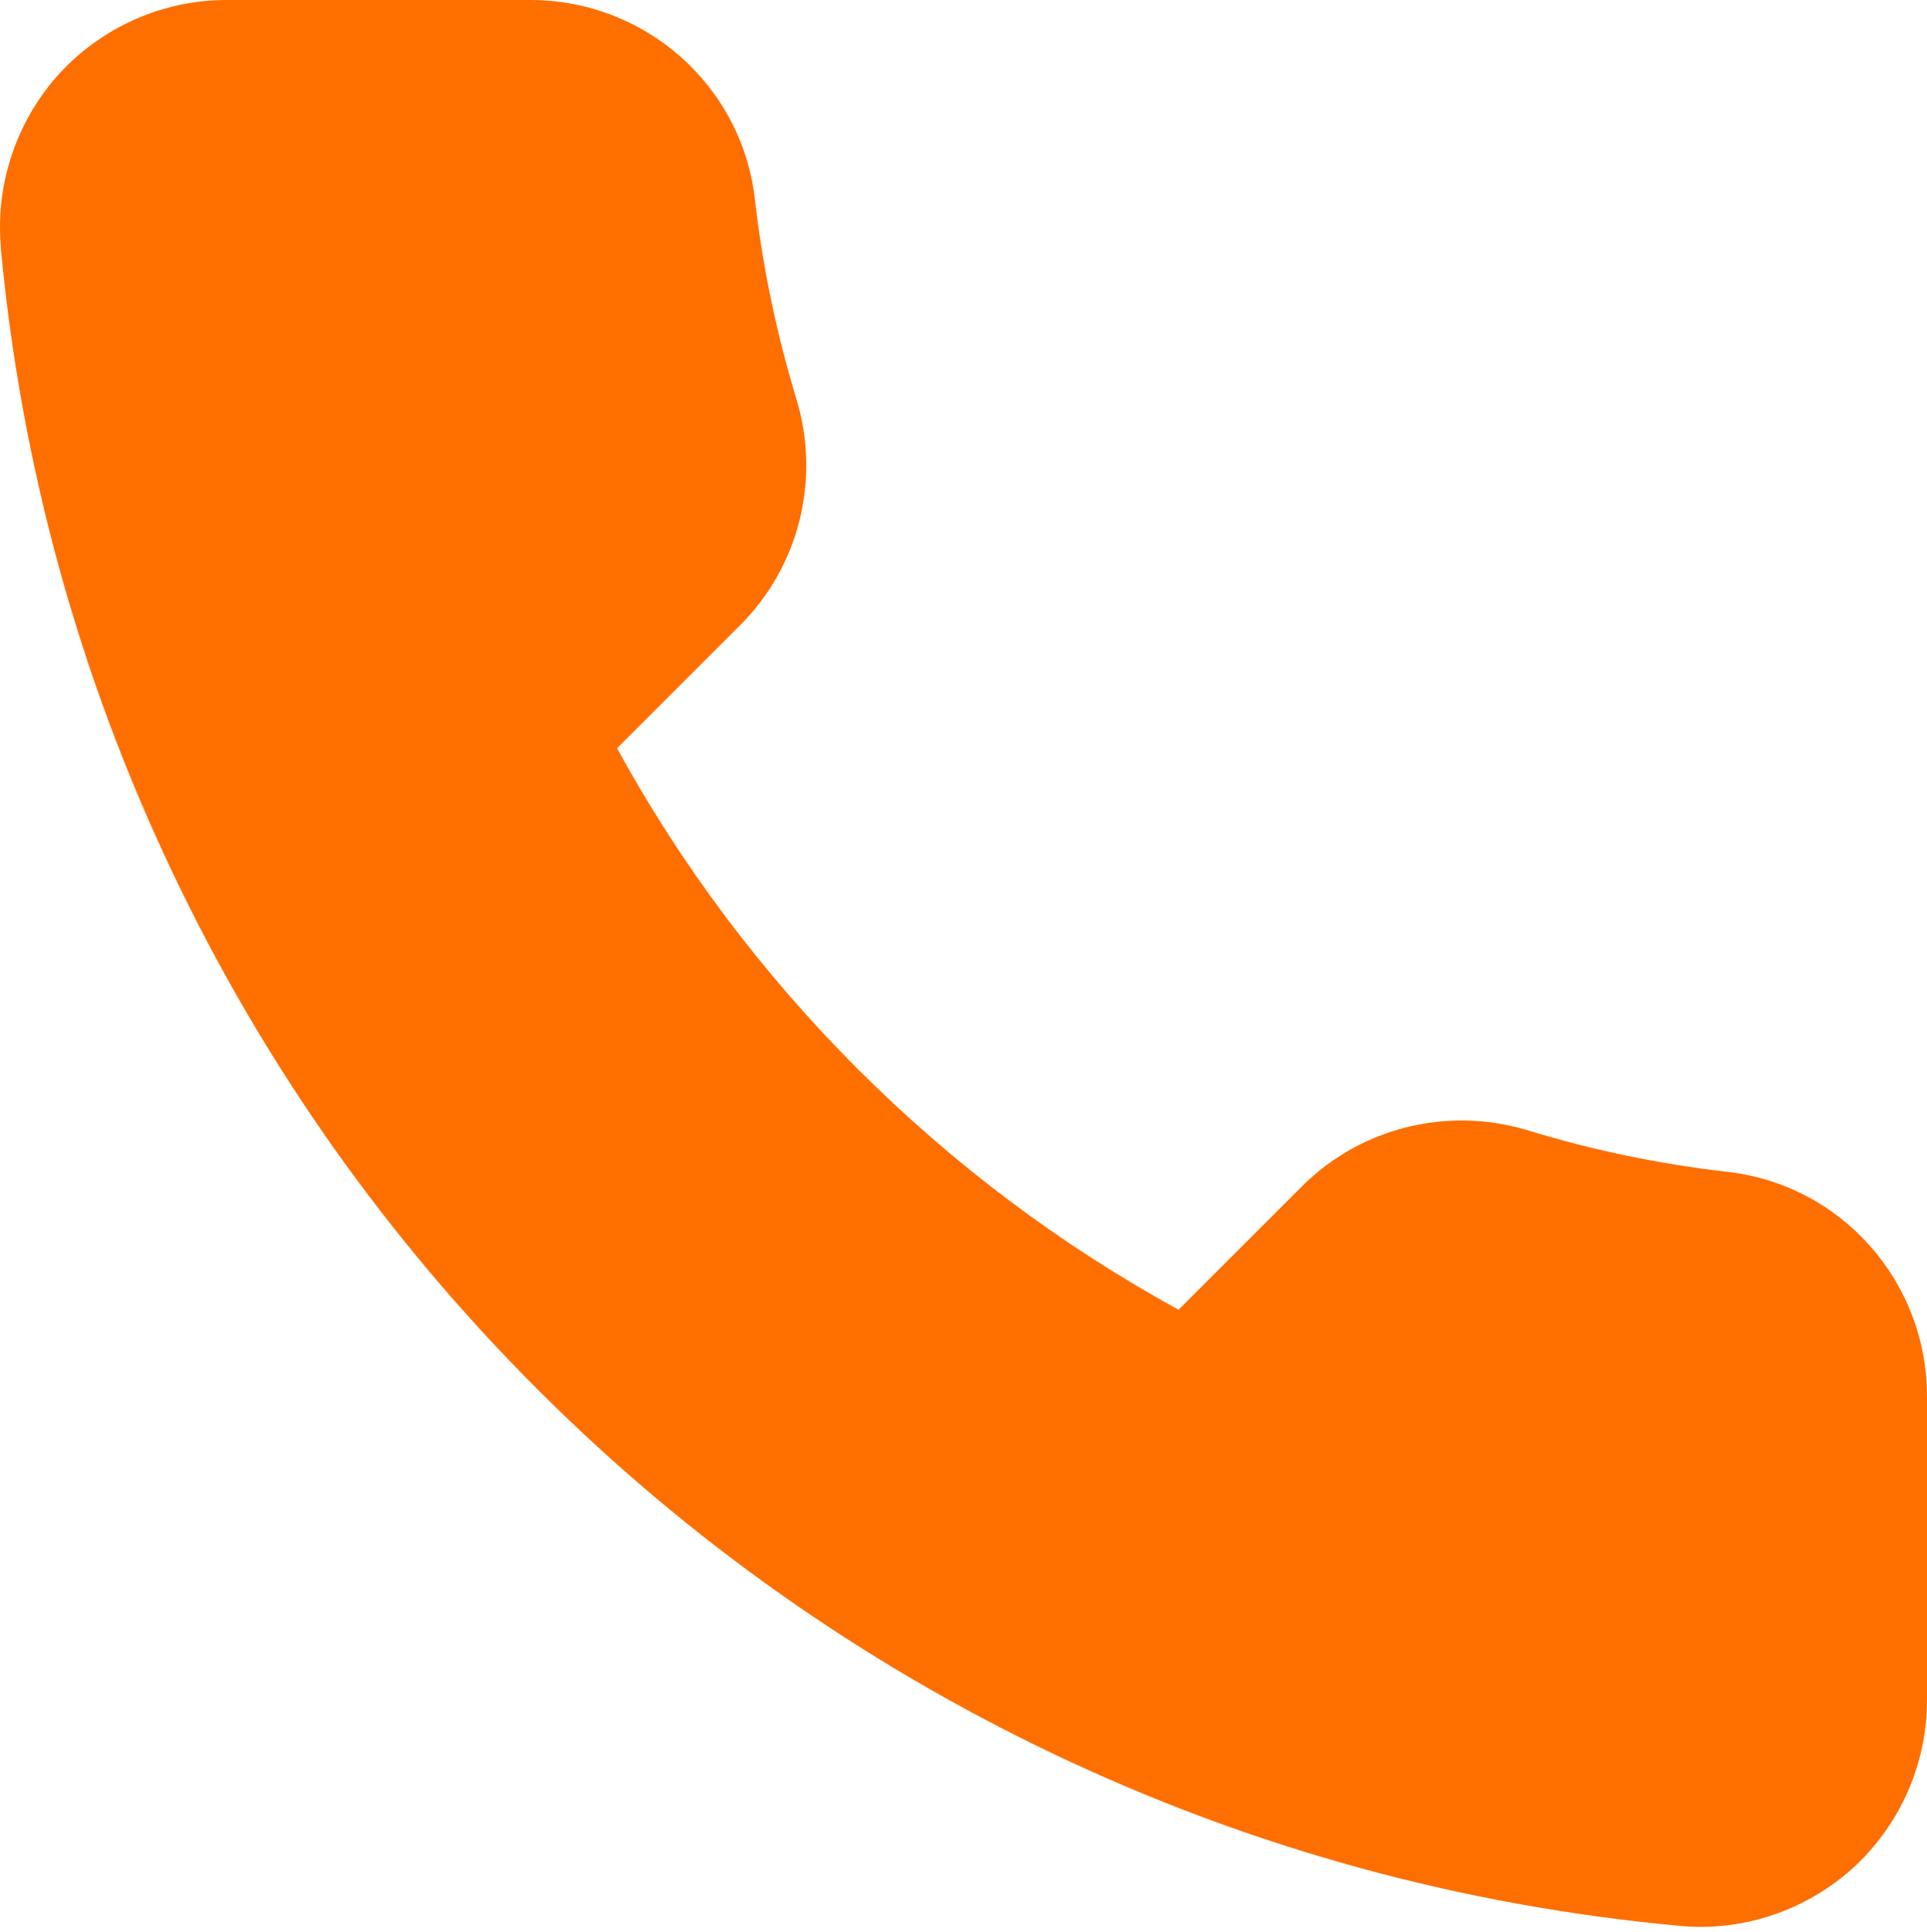
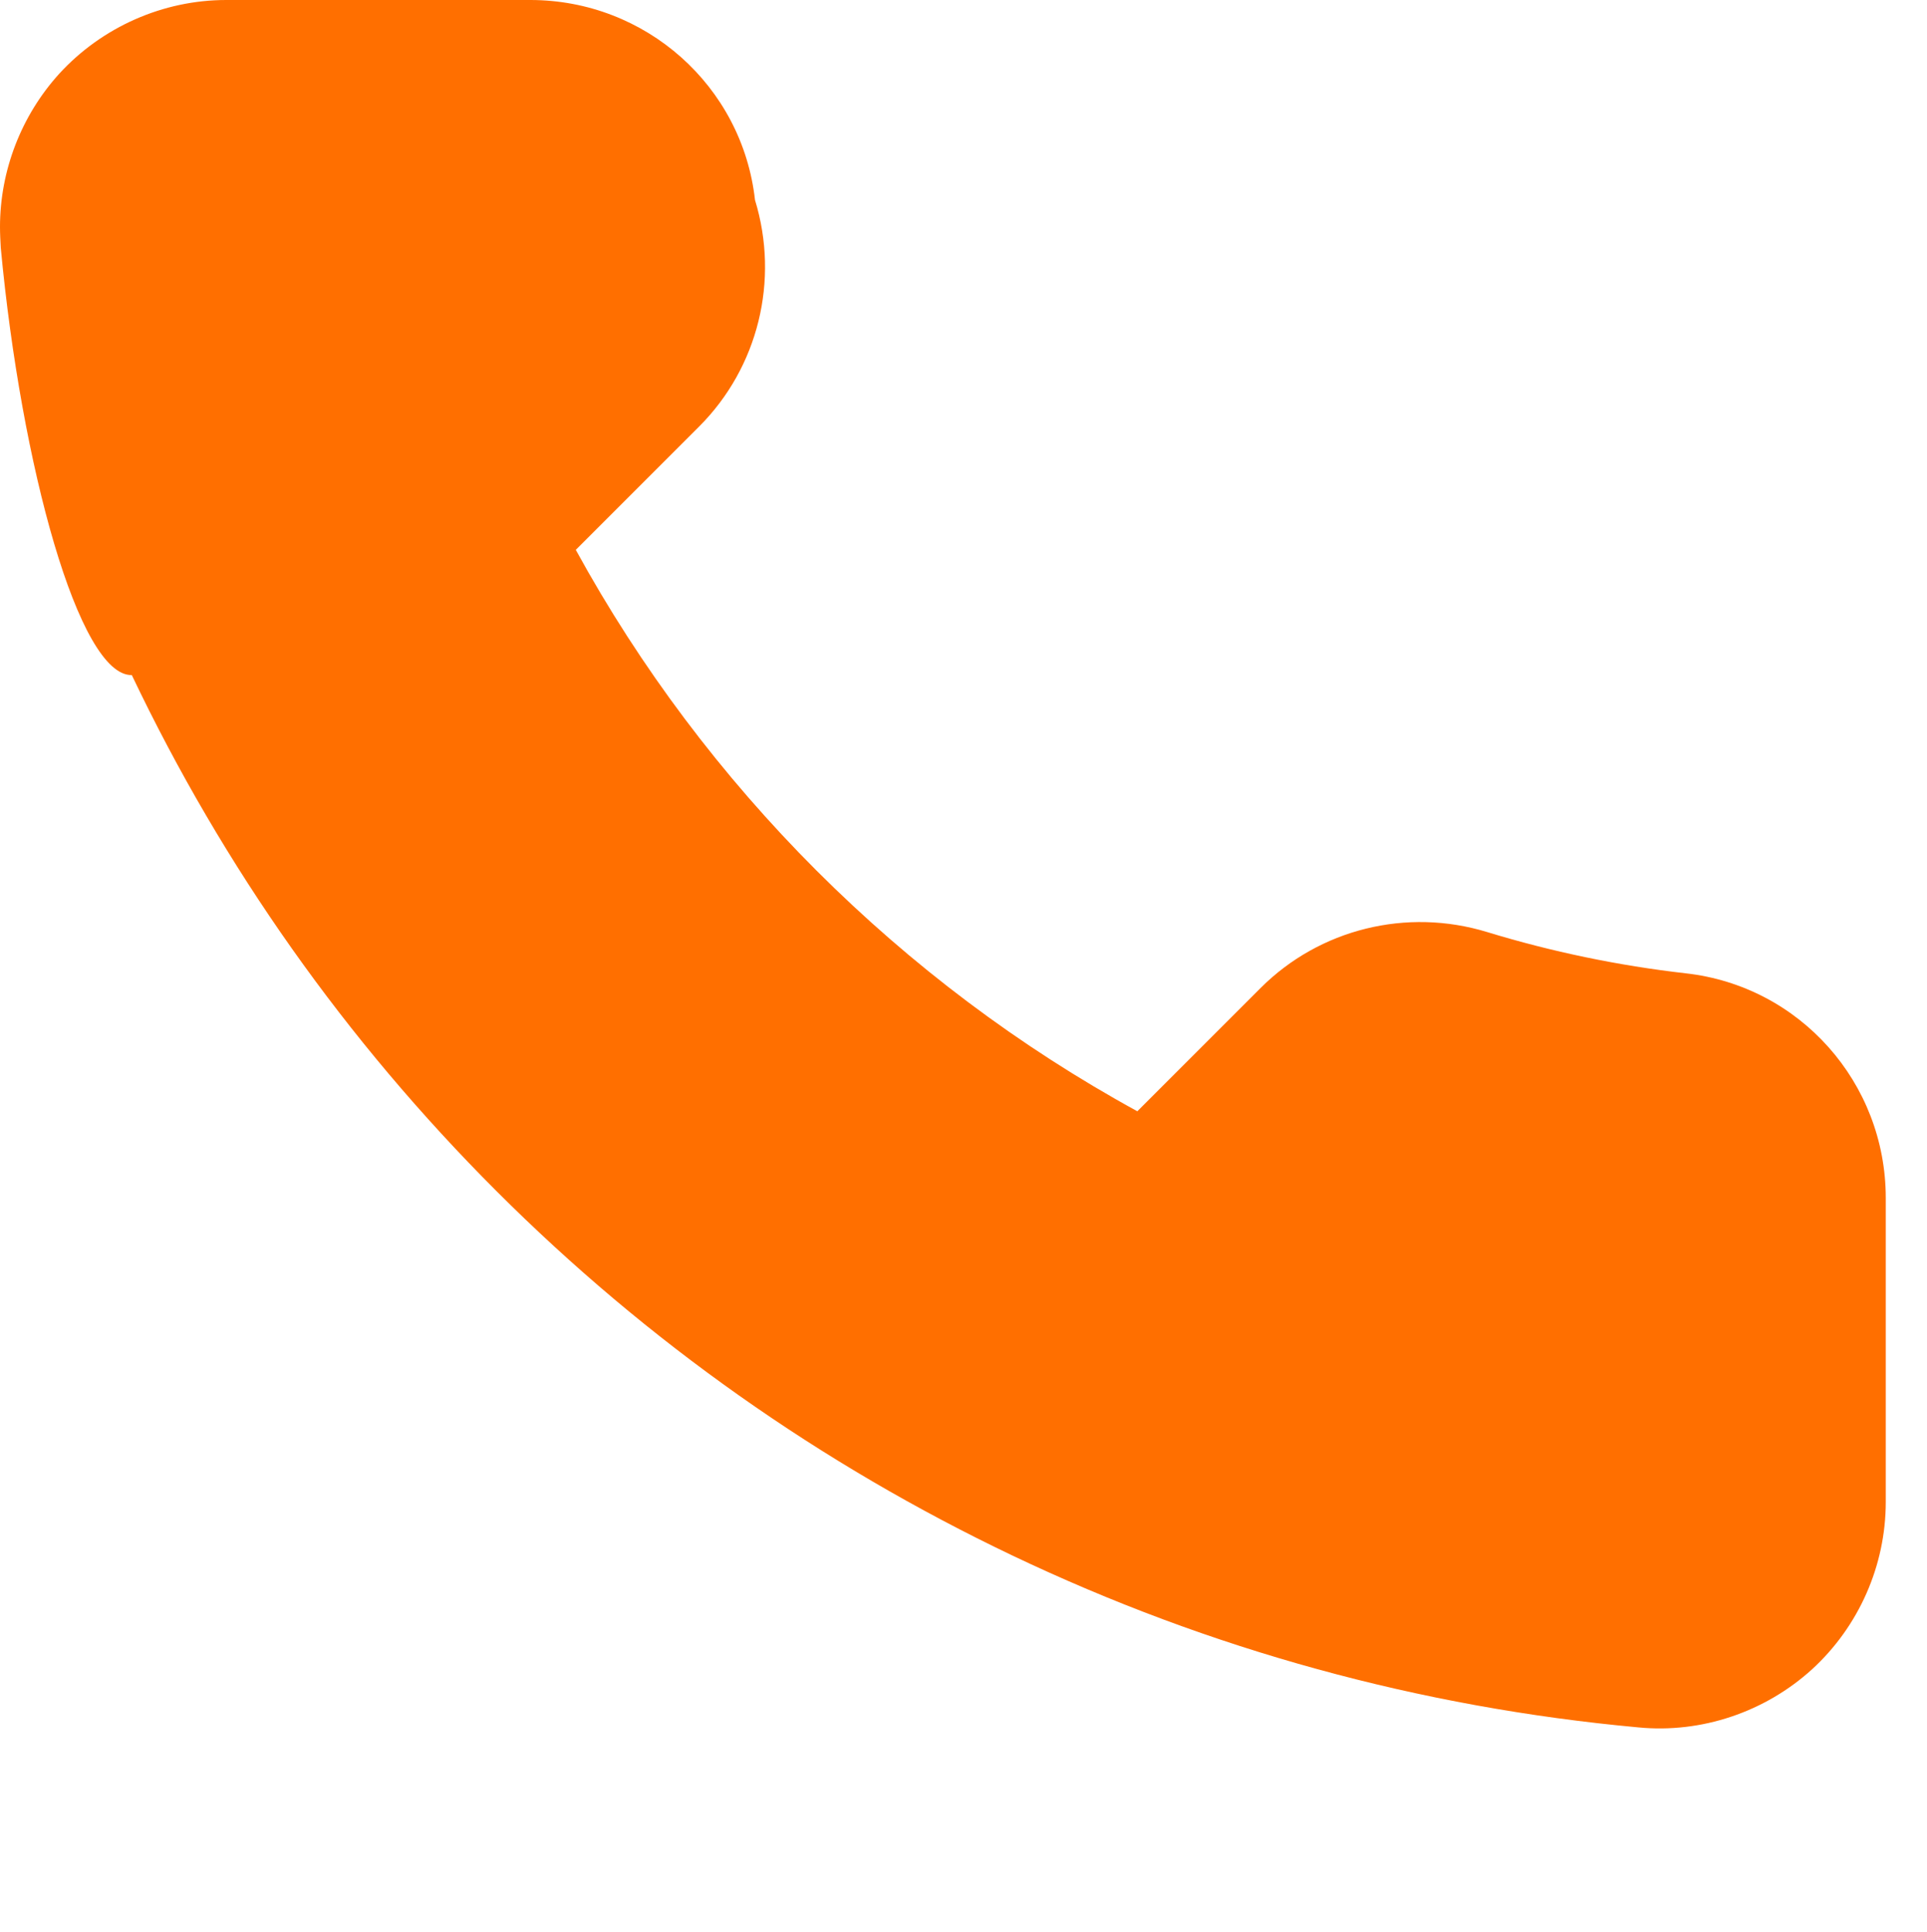
<svg xmlns="http://www.w3.org/2000/svg" fill="#000000" height="501.4" preserveAspectRatio="xMidYMid meet" version="1" viewBox="0.0 0.0 500.0 501.4" width="500" zoomAndPan="magnify">
  <g>
    <g>
      <g id="change1_1">
-         <path d="M0,58.9C0,44.3,5.5,30,15.4,19.1C26.5,7,42.3,0,58.7,0h78.9c29.9,0,55,22.3,58.3,51.9 c2,17.4,5.6,34.7,10.7,51.5c6.4,20.9,0.8,43.5-14.5,58.8l-32,32c33.5,61.2,84.5,112.2,145.7,145.7l32-32 c15.3-15.3,37.9-20.9,58.8-14.5c16.7,5.1,34,8.7,51.5,10.7c29.6,3.3,51.9,28.4,51.9,58.3v78.9c0,16.5-7,32.3-19.1,43.4 c-12.2,11.1-28.7,16.7-45.1,15.1c-56.6-5.2-111.2-20.2-162.4-44.6c-49.7-23.7-94.8-55.5-133.9-94.6 c-39.1-39.1-70.9-84.1-94.6-133.9C20.5,175.5,5.5,120.9,0.2,64.3C0.1,62.5,0,60.7,0,58.9L0,58.9z M170.1,120.8" fill="#ff6f00" />
+         <path d="M0,58.9C0,44.3,5.5,30,15.4,19.1C26.5,7,42.3,0,58.7,0h78.9c29.9,0,55,22.3,58.3,51.9 c6.4,20.9,0.8,43.5-14.5,58.8l-32,32c33.5,61.2,84.5,112.2,145.7,145.7l32-32 c15.3-15.3,37.9-20.9,58.8-14.5c16.7,5.1,34,8.7,51.5,10.7c29.6,3.3,51.9,28.4,51.9,58.3v78.9c0,16.5-7,32.3-19.1,43.4 c-12.2,11.1-28.7,16.7-45.1,15.1c-56.6-5.2-111.2-20.2-162.4-44.6c-49.7-23.7-94.8-55.5-133.9-94.6 c-39.1-39.1-70.9-84.1-94.6-133.9C20.5,175.5,5.5,120.9,0.2,64.3C0.1,62.5,0,60.7,0,58.9L0,58.9z M170.1,120.8" fill="#ff6f00" />
      </g>
    </g>
  </g>
</svg>